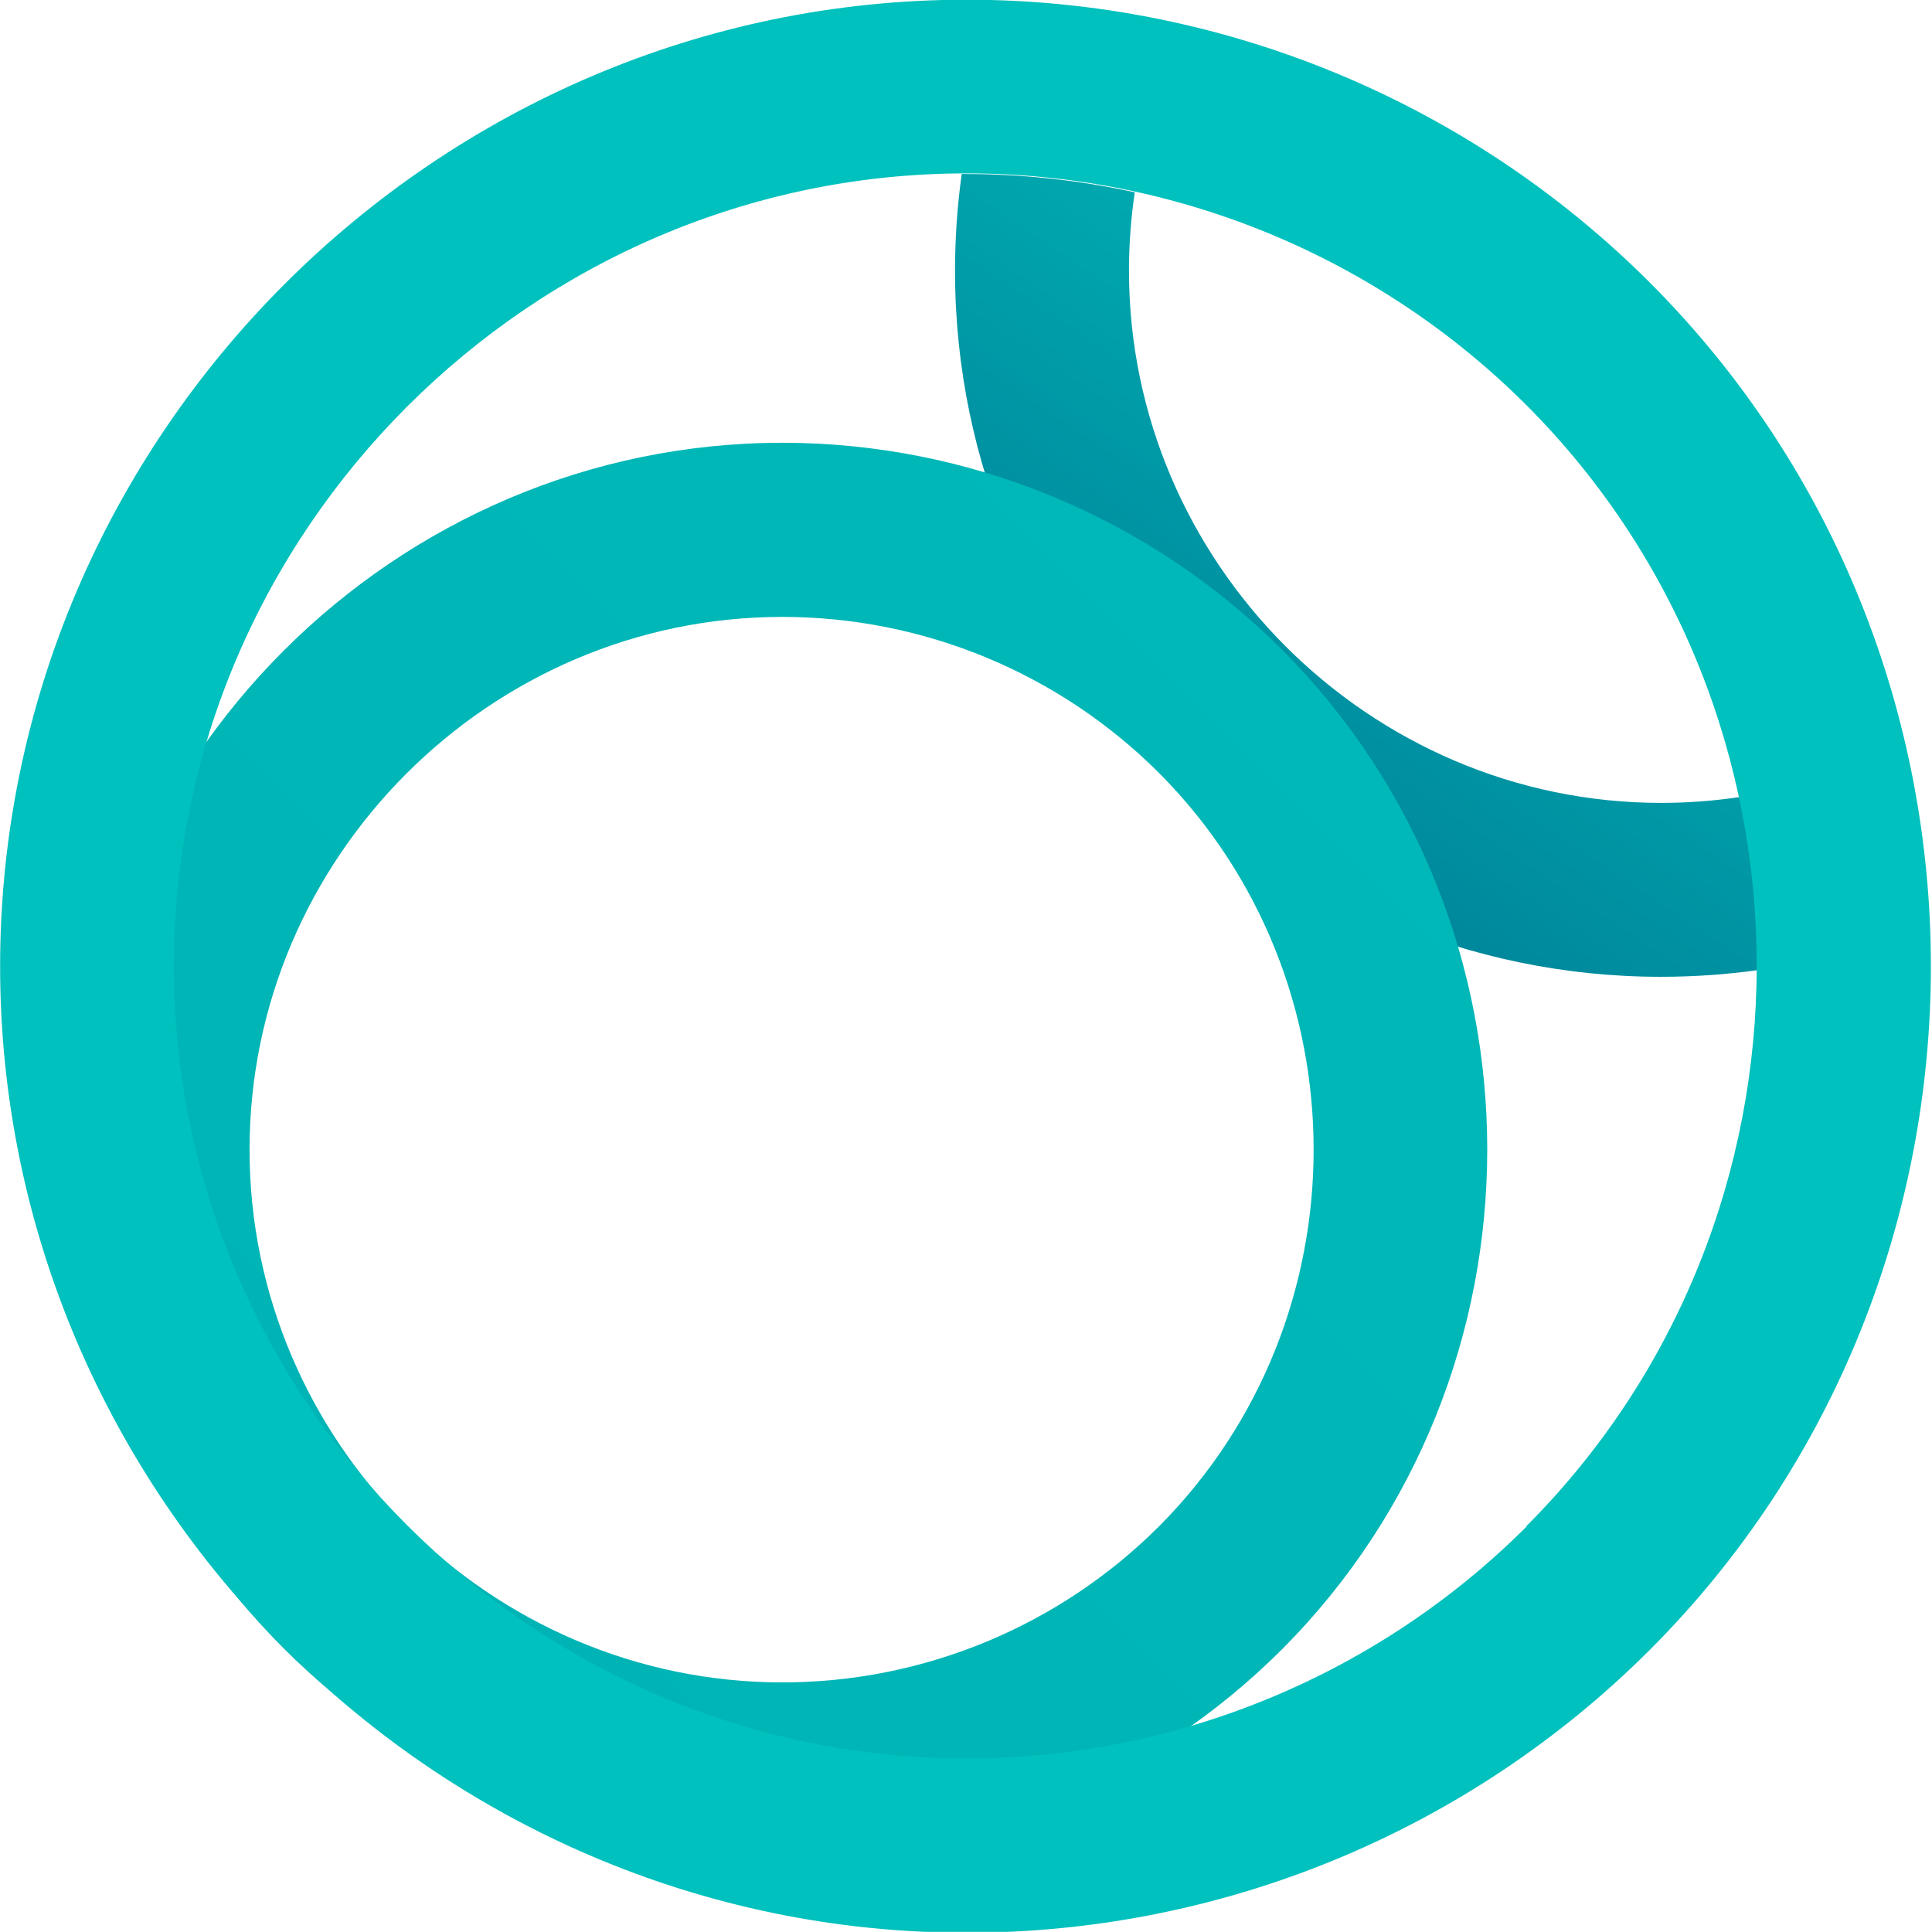
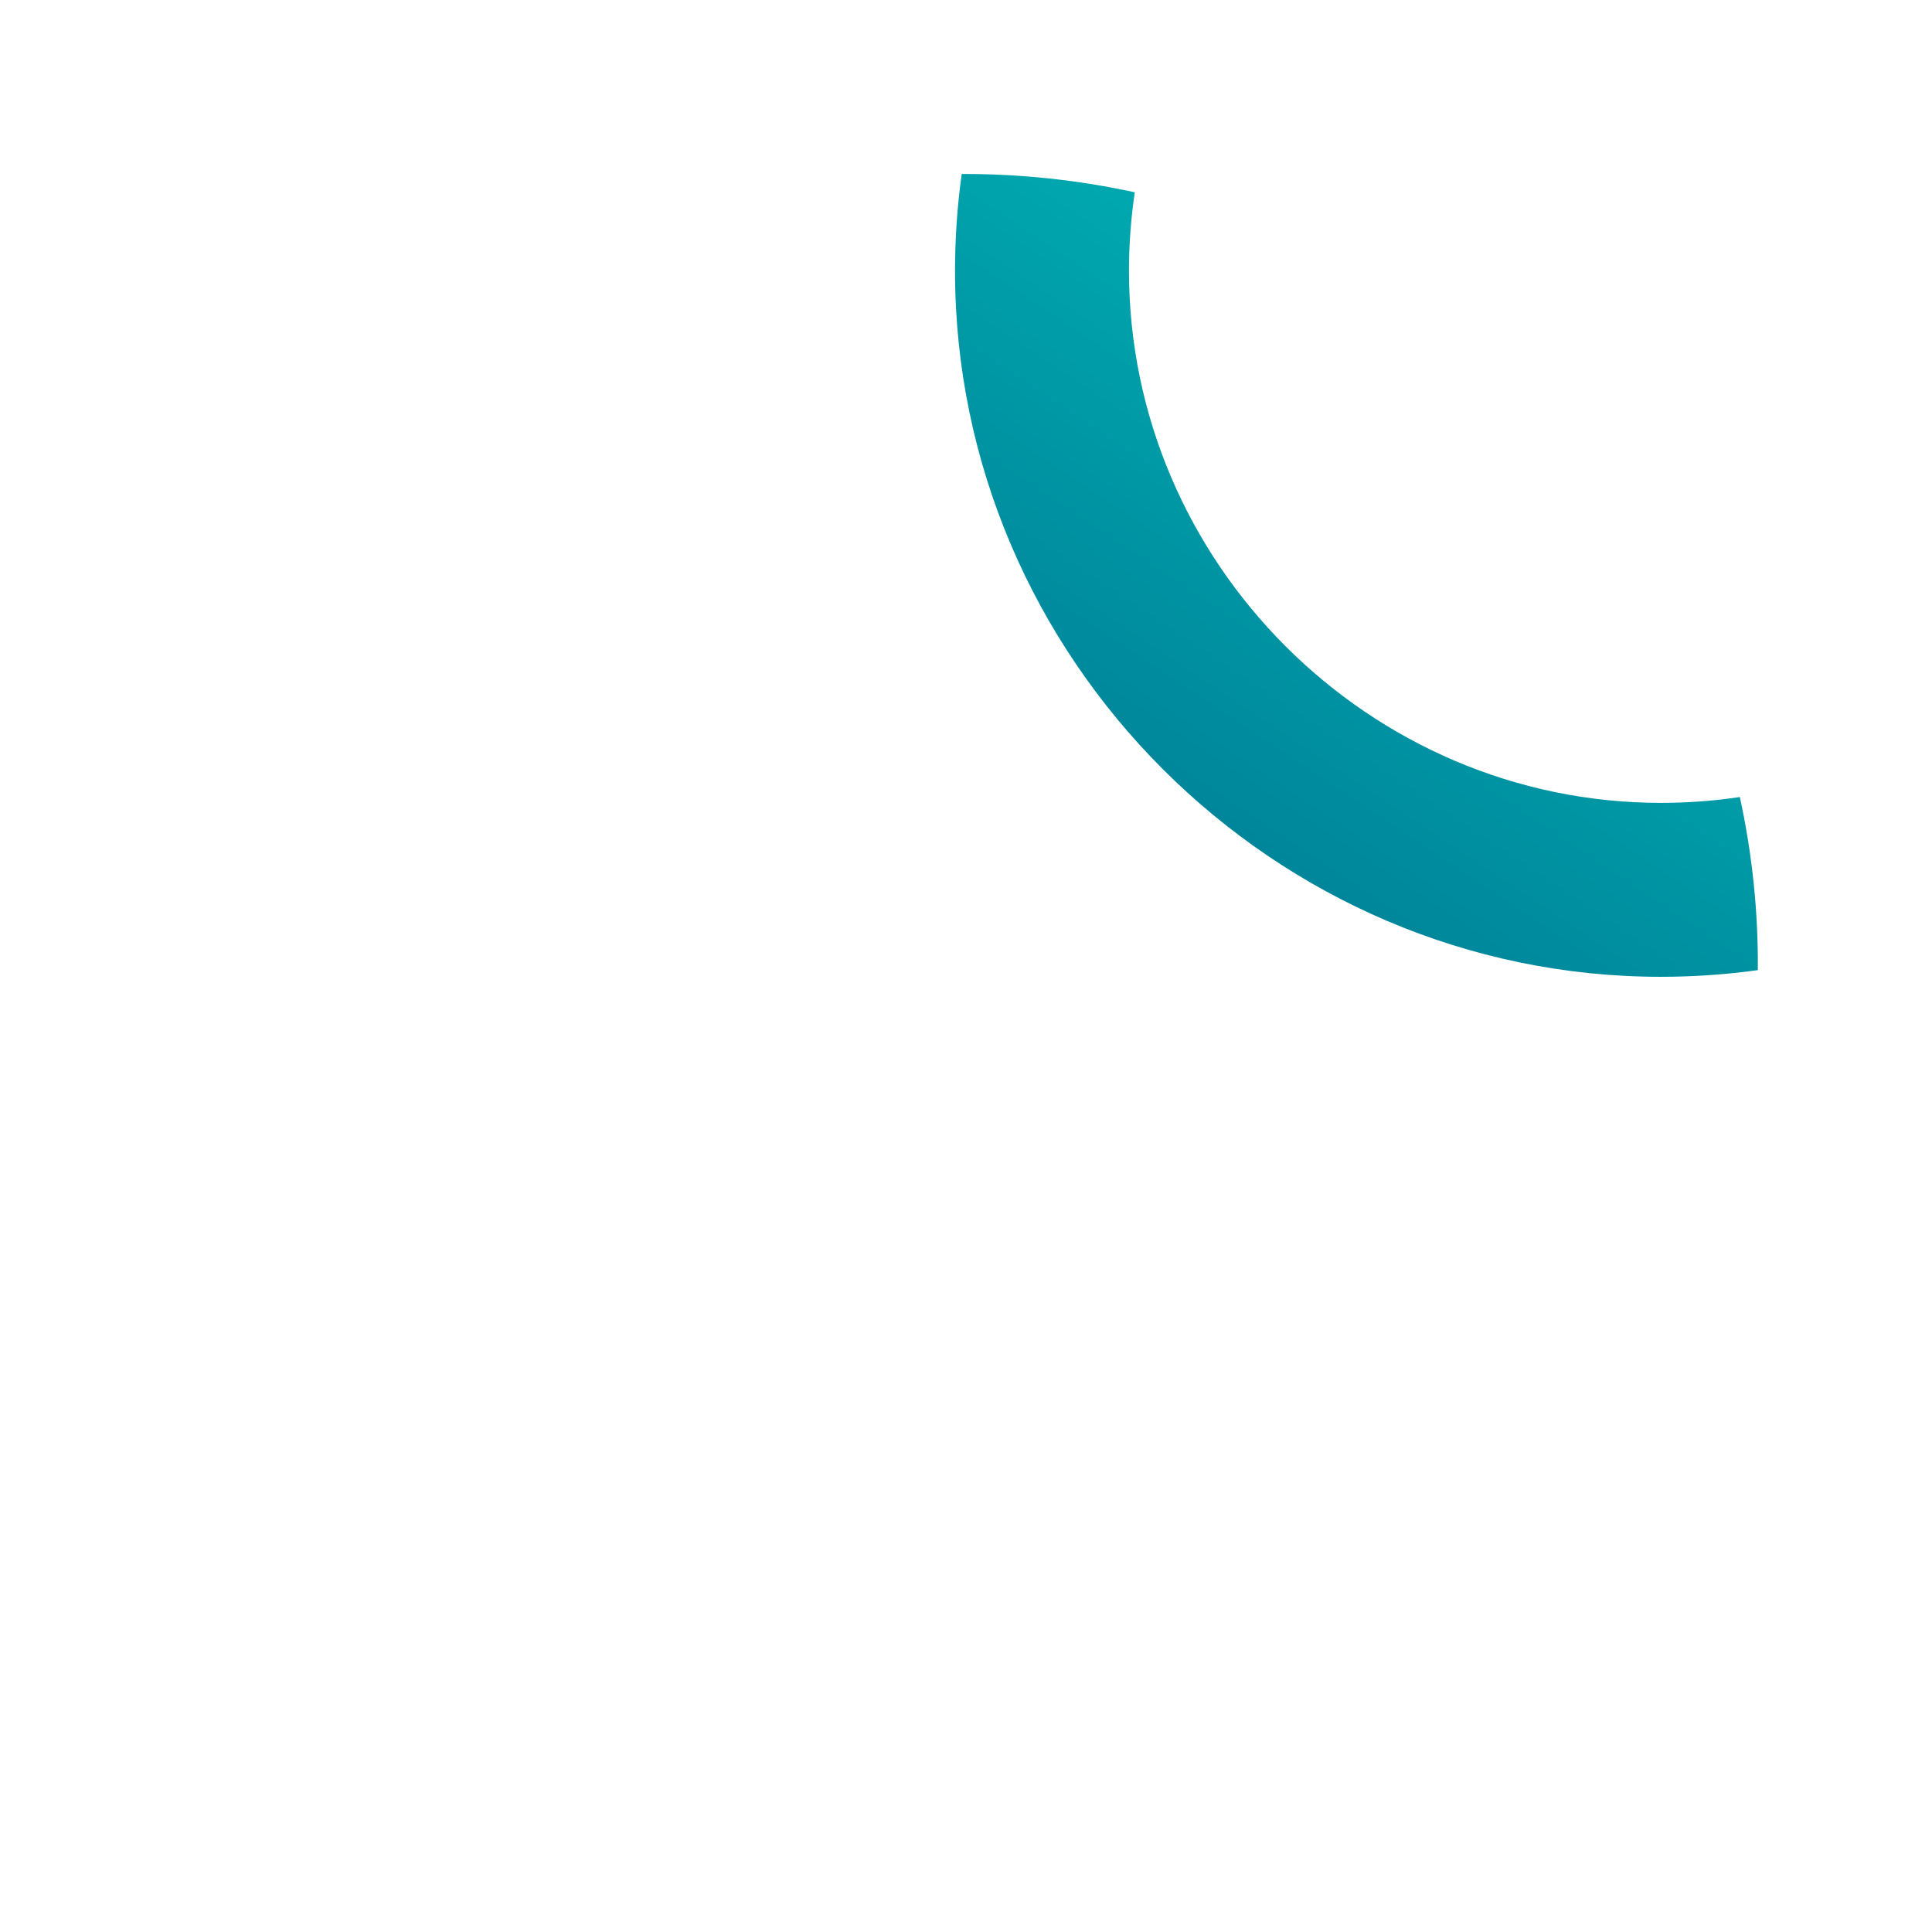
<svg xmlns="http://www.w3.org/2000/svg" width="100%" height="100%" viewBox="0 0 4670 4670" style="fill-rule:evenodd;clip-rule:evenodd;stroke-linejoin:round;stroke-miterlimit:2">
  <g transform="matrix(1,0,0,1,-2005.79,-12671.5)">
    <g transform="matrix(72.509,0,0,72.509,4340.57,15006.3)">
      <g transform="matrix(1,0,0,1,-32.2,-32.2)">
        <clipPath id="_clip1">
          <rect x="0" y="0" width="64.4" height="64.4" />
        </clipPath>
        <g clip-path="url(#_clip1)">
          <g id="Layer_2">
            <g id="Layer_1-2">
              <path d="M58 26.57C57.131 26.7 56.254 26.765 55.376 26.765c-9.732.0-17.74-8.008-17.74-17.74C37.636 8.15 37.701 7.276 37.83 6.41c-1.895-.412-3.83-.617-5.77-.61C31.911 6.871 31.837 7.952 31.837 9.033c0 12.908 10.622 23.53 23.53 23.53C56.448 32.563 57.529 32.489 58.6 32.34 58.615 30.4 58.414 28.465 58 26.57z" style="fill:url(#_Linear2);fill-rule:nonzero" />
-               <path d="M42.74 21.66c-4.417-4.416-10.413-6.9-16.659-6.9-12.925.0-23.56 10.635-23.56 23.56.0 12.925 10.635 23.56 23.56 23.56C32.327 61.88 38.323 59.396 42.74 54.98 51.859 45.831 51.859 30.809 42.74 21.66zm-4.1 29.22c-3.33 3.331-7.851 5.205-12.561 5.205-9.743.0-17.76-8.017-17.76-17.76.0-9.743 8.017-17.76 17.76-17.76 4.71.0 9.231 1.874 12.561 5.205 6.869 6.896 6.869 18.214.0 25.11z" style="fill:url(#_Linear3);fill-rule:nonzero" />
-               <path d="M55 9.42C48.96 3.384 40.763-.01 32.224-.01 14.549-.01.004 14.535.004 32.21c0 17.675 14.545 32.22 32.22 32.22C40.763 64.43 48.96 61.036 55 55 67.492 42.493 67.492 21.927 55 9.42zM50.9 50.88c-4.953 4.954-11.678 7.74-18.684 7.74-14.493.0-26.42-11.926-26.42-26.42.0-14.494 11.927-26.42 26.42-26.42 7.006.0 13.731 2.786 18.684 7.74C61.125 23.781 61.116 40.63 50.88 50.88H50.9z" style="fill:url(#_Linear4);fill-rule:nonzero" />
            </g>
          </g>
        </g>
      </g>
    </g>
  </g>
  <defs>
    <linearGradient id="_Linear2" x1="0" y1="0" x2="1" y2="0" gradientUnits="userSpaceOnUse" gradientTransform="matrix(-26.17,38.64,-38.64,-26.17,55.35,4.28)">
      <stop offset="0" style="stop-color:#00c1bd;stop-opacity:1" />
      <stop offset="1" style="stop-color:#005c83;stop-opacity:1" />
    </linearGradient>
    <linearGradient id="_Linear3" x1="0" y1="0" x2="1" y2="0" gradientUnits="userSpaceOnUse" gradientTransform="matrix(-1087.03,1561.09,-1561.09,-1087.03,1793.07,1011.35)">
      <stop offset="0" style="stop-color:#00c1bd;stop-opacity:1" />
      <stop offset="1" style="stop-color:#005c83;stop-opacity:1" />
    </linearGradient>
    <linearGradient id="_Linear4" x1="0" y1="0" x2="1" y2="0" gradientUnits="userSpaceOnUse" gradientTransform="matrix(3843.21,5494.15,-5494.15,3843.21,1060.09,627.636)">
      <stop offset="0" style="stop-color:#00c1bd;stop-opacity:1" />
      <stop offset="1" style="stop-color:#005c83;stop-opacity:1" />
    </linearGradient>
  </defs>
</svg>